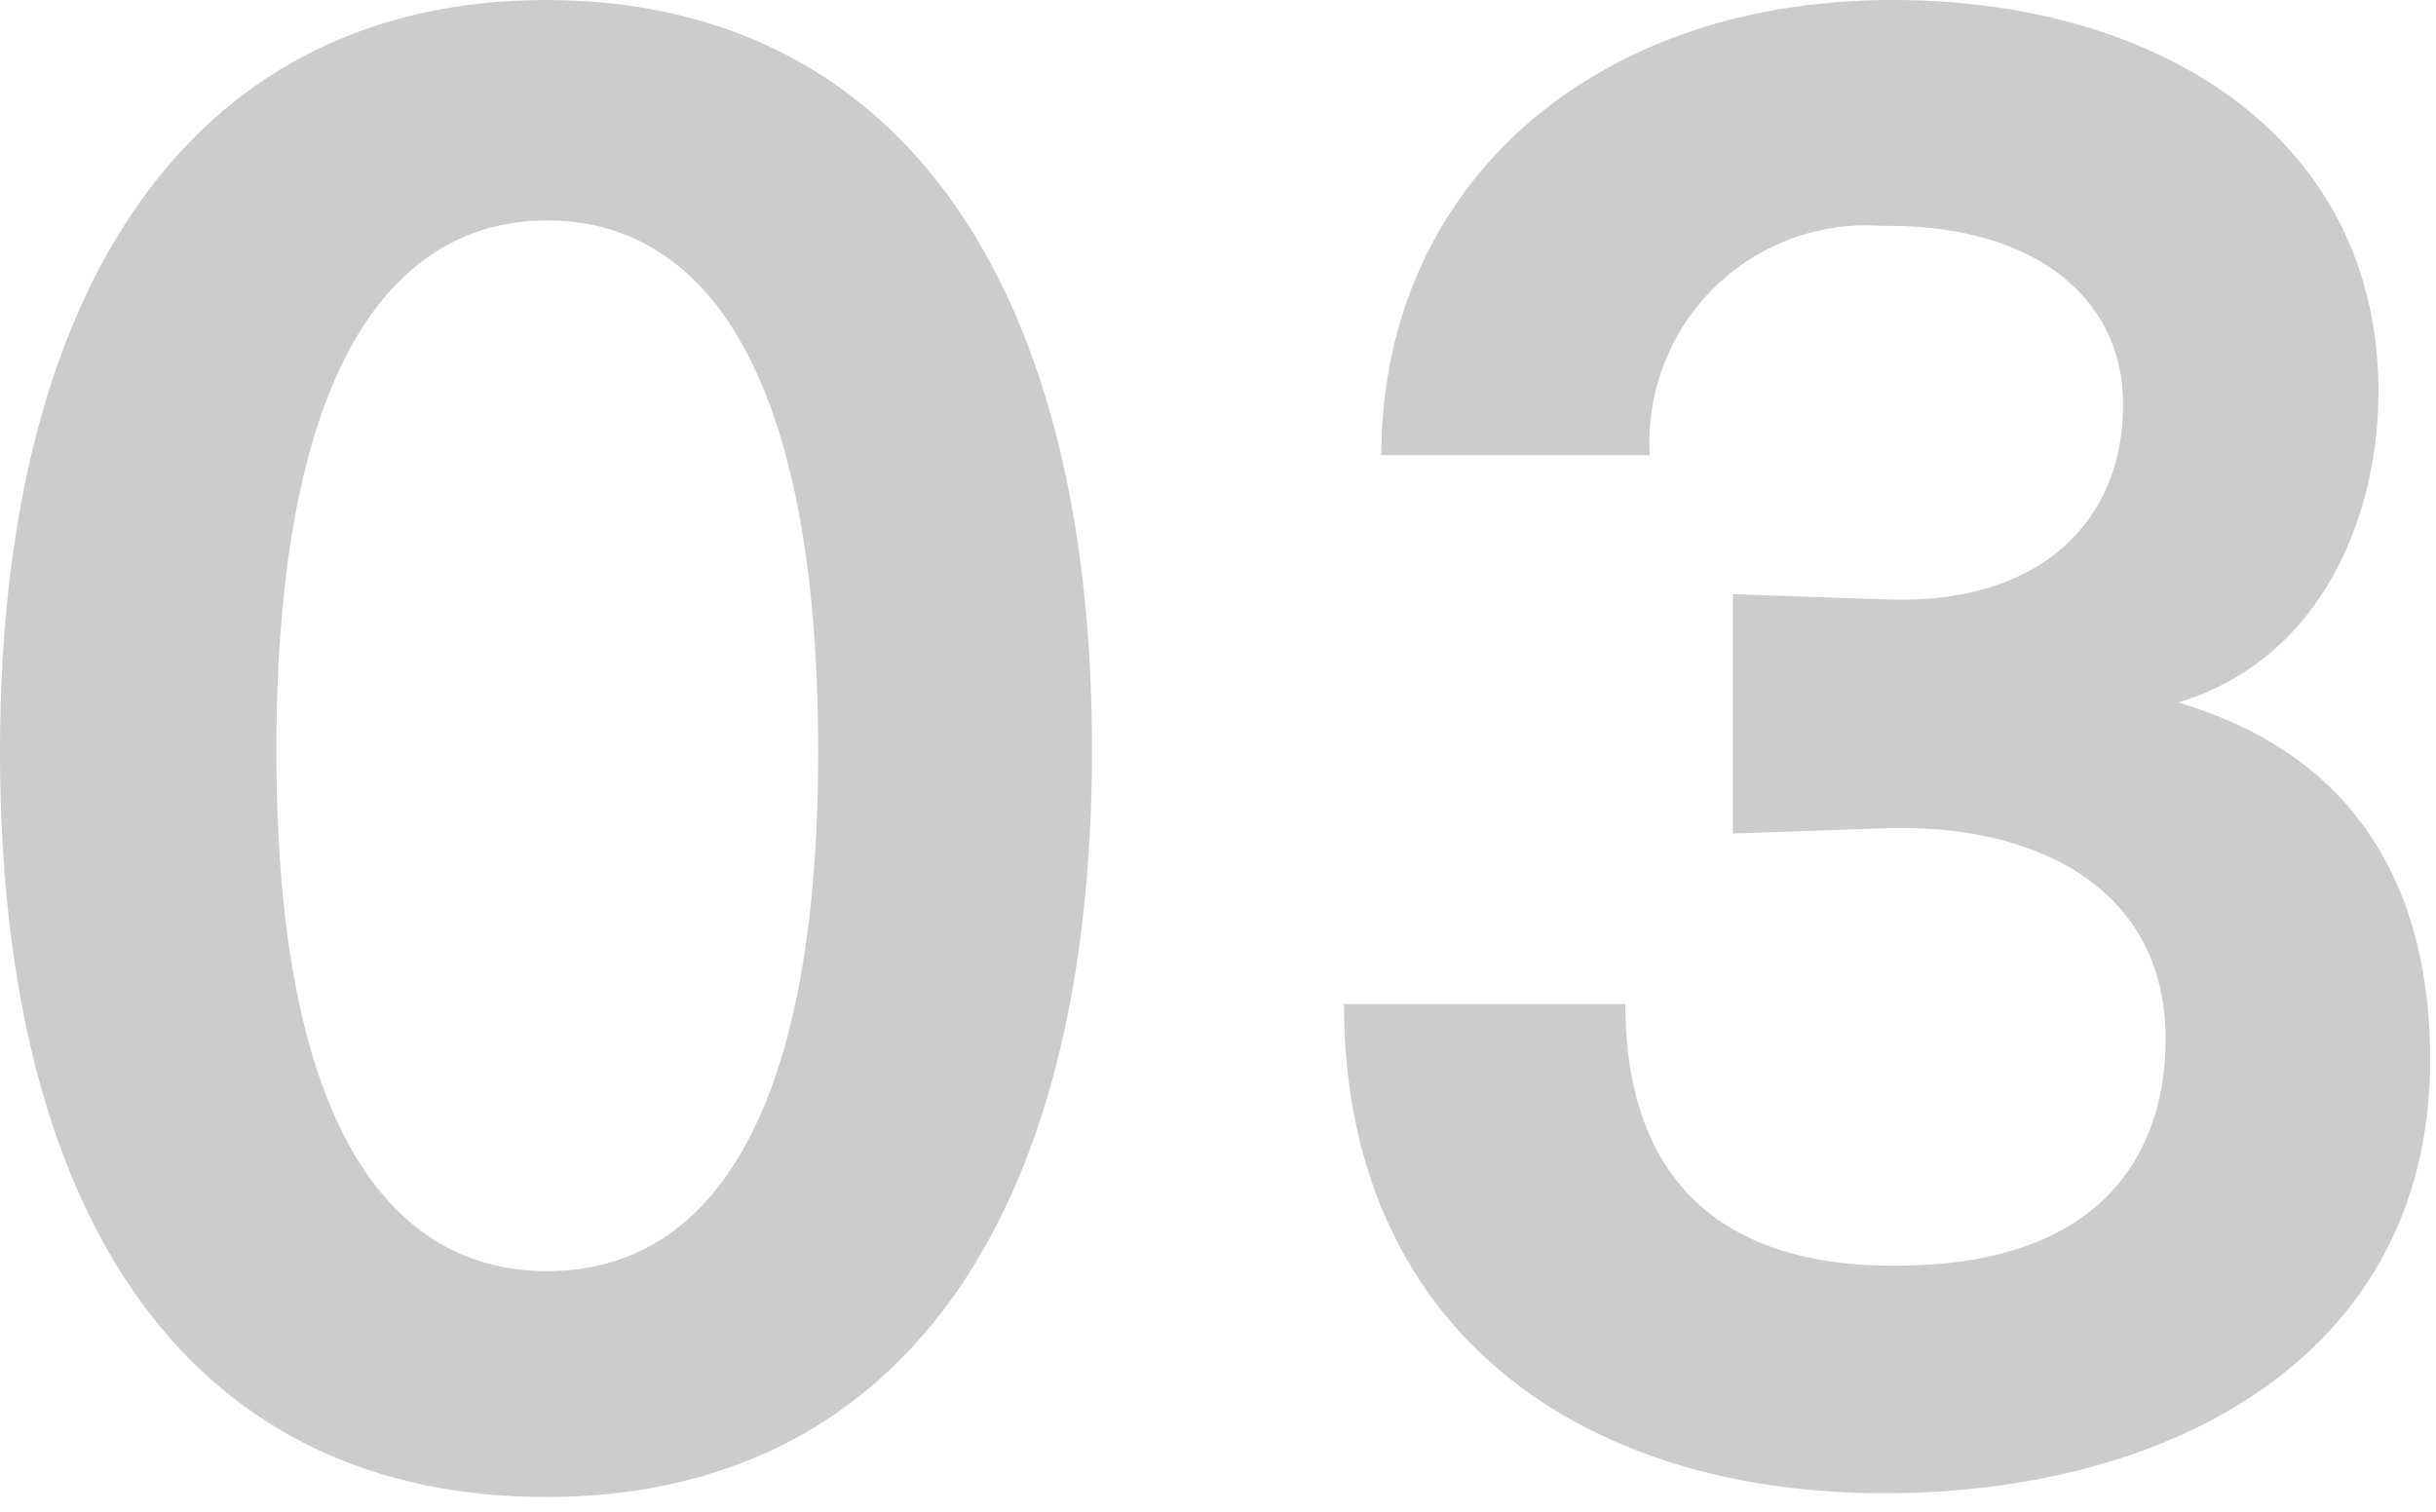
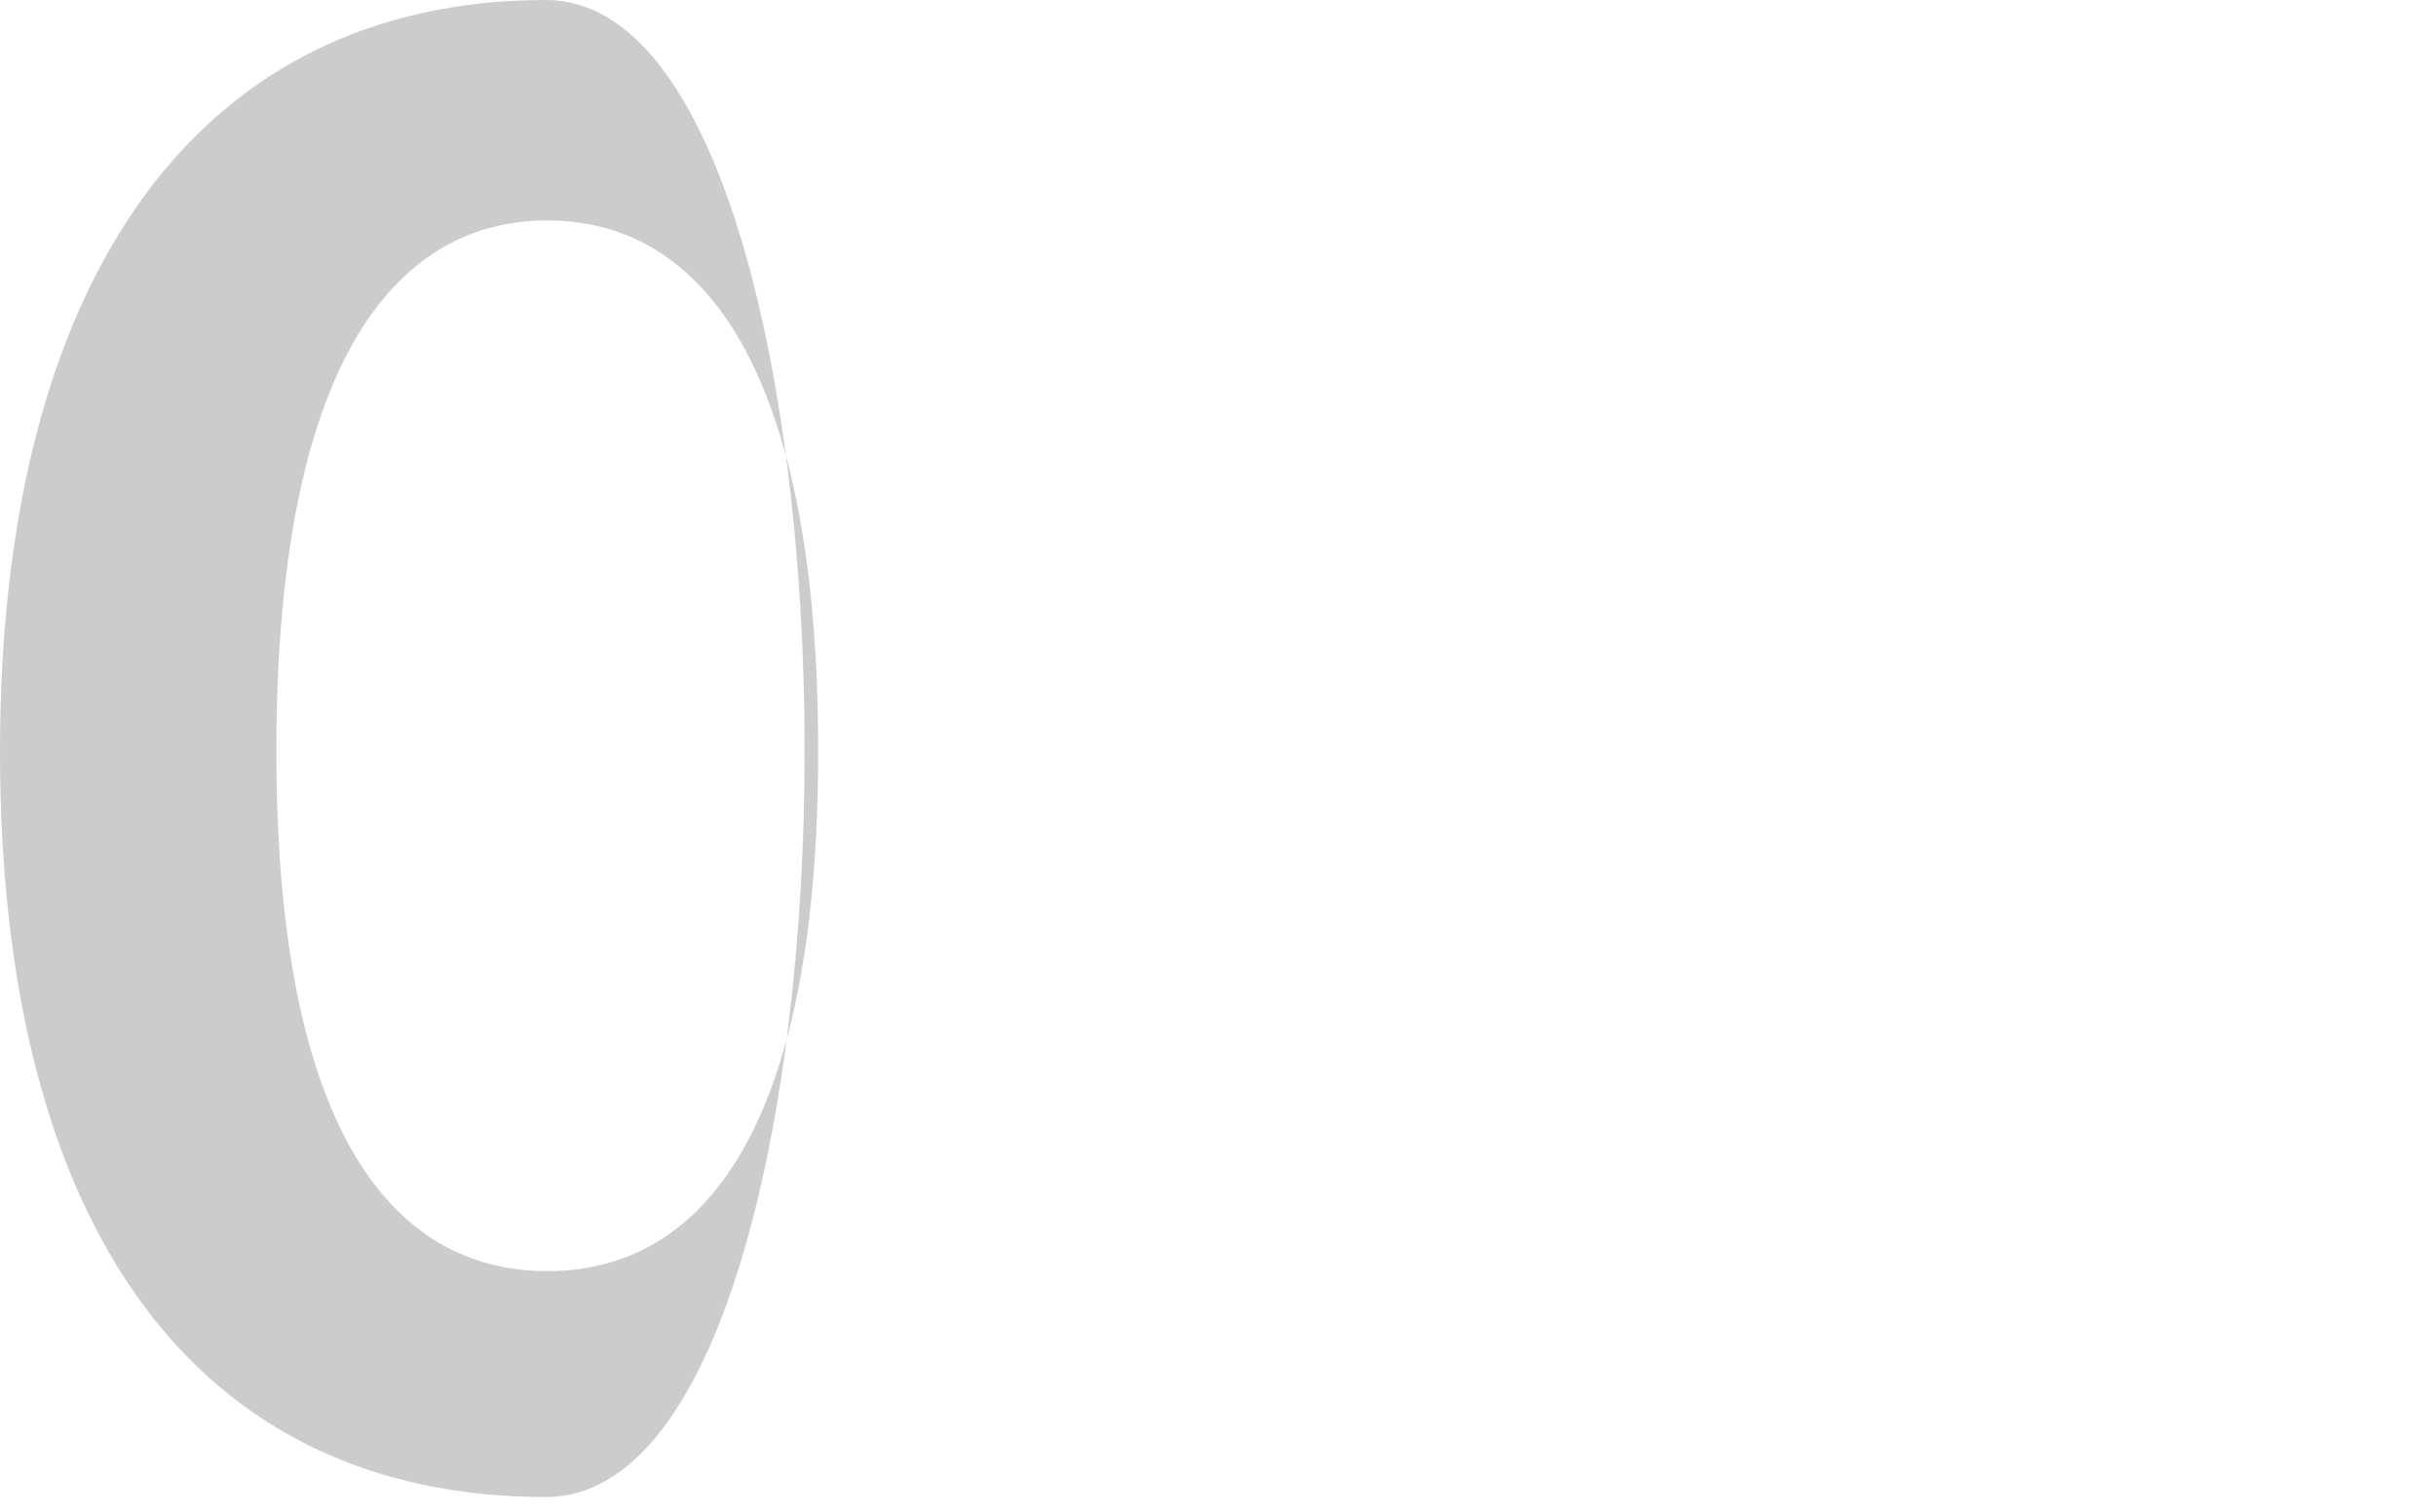
<svg xmlns="http://www.w3.org/2000/svg" id="レイヤー_1" data-name="レイヤー 1" viewBox="0 0 58 36" width="58" height="36">
  <defs>
    <style>.cls-1{opacity:0.2;}</style>
  </defs>
  <title>point_num_03</title>
  <g class="cls-1">
-     <path d="M0,17.89C0,6.49,4.82,0,13,0s13,6.45,13,17.85S21.24,35.65,13,35.65,0,29.37,0,17.89Zm19.48,0c0-9.12-2.75-12.64-6.45-12.64S6.58,8.77,6.58,17.89c0,8.94,2.71,12.38,6.45,12.38S19.48,26.83,19.48,17.89Z" />
-     <path d="M38.7,23.91c0,4.73,2.92,6.23,6.32,6.23h.13c6.32,0,6.41-4.43,6.41-5.42,0-3.39-2.8-5-6.28-5H45l-3.74.13V14.15l3.83.13h.21c3.23,0,5.25-1.81,5.25-4.65,0-2.62-2.24-4.3-5.72-4.25a5.17,5.17,0,0,0-5.55,5.46H32.89C32.89,4.52,37.8,0,45.06,0c6.45,0,11.57,3.35,11.57,9.33,0,2.92-1.33,6.36-4.77,7.4,4.21,1.24,6,4.38,6,8.51,0,7-6.11,10.32-13,10.32-7.35,0-12.86-4-12.86-11.65Z" />
+     <path d="M0,17.89C0,6.49,4.82,0,13,0S21.24,35.65,13,35.65,0,29.37,0,17.89Zm19.48,0c0-9.12-2.75-12.64-6.45-12.64S6.58,8.77,6.58,17.89c0,8.94,2.71,12.38,6.45,12.38S19.48,26.83,19.48,17.89Z" />
  </g>
</svg>